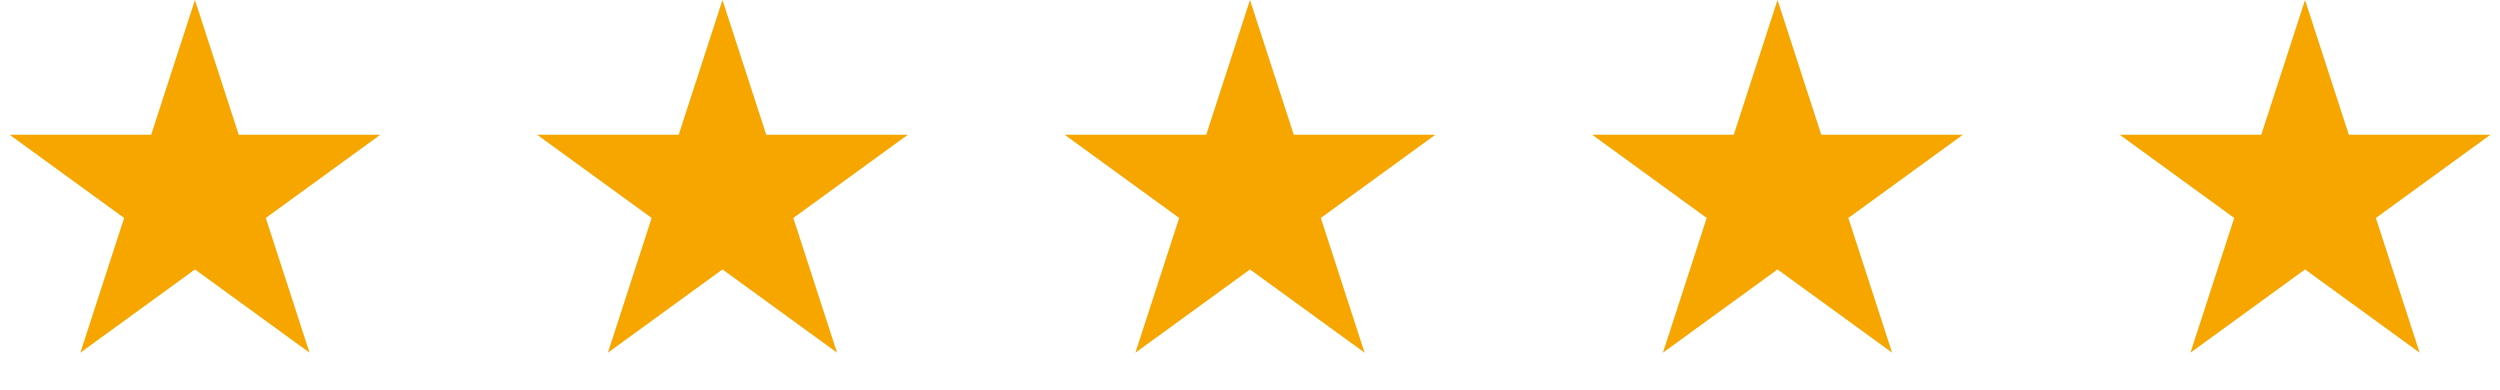
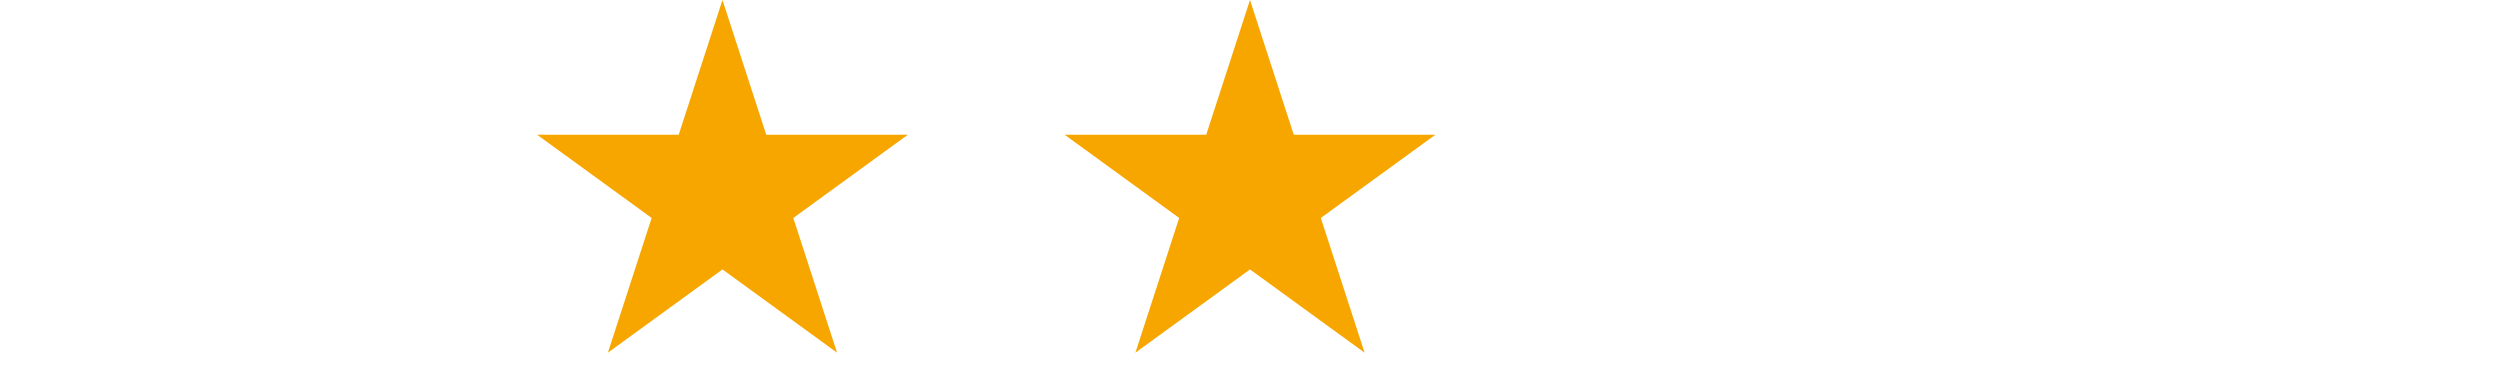
<svg xmlns="http://www.w3.org/2000/svg" width="109" height="17" viewBox="0 0 109 17" fill="none">
-   <path d="M8.5 0L10.408 5.873L16.584 5.873L11.588 9.503L13.496 15.377L8.5 11.747L3.504 15.377L5.412 9.503L0.416 5.873L6.592 5.873L8.5 0Z" fill="#F7A600" />
  <path d="M31.5 0L33.408 5.873L39.584 5.873L34.588 9.503L36.496 15.377L31.5 11.747L26.504 15.377L28.412 9.503L23.416 5.873L29.592 5.873L31.5 0Z" fill="#F7A600" />
  <path d="M54.5 0L56.408 5.873L62.584 5.873L57.588 9.503L59.496 15.377L54.5 11.747L49.504 15.377L51.412 9.503L46.416 5.873L52.592 5.873L54.5 0Z" fill="#F7A600" />
-   <path d="M77.5 0L79.408 5.873L85.584 5.873L80.588 9.503L82.496 15.377L77.5 11.747L72.504 15.377L74.412 9.503L69.416 5.873L75.592 5.873L77.5 0Z" fill="#F7A600" />
-   <path d="M100.5 0L102.408 5.873L108.584 5.873L103.588 9.503L105.496 15.377L100.5 11.747L95.504 15.377L97.412 9.503L92.416 5.873L98.592 5.873L100.5 0Z" fill="#F7A600" />
</svg>